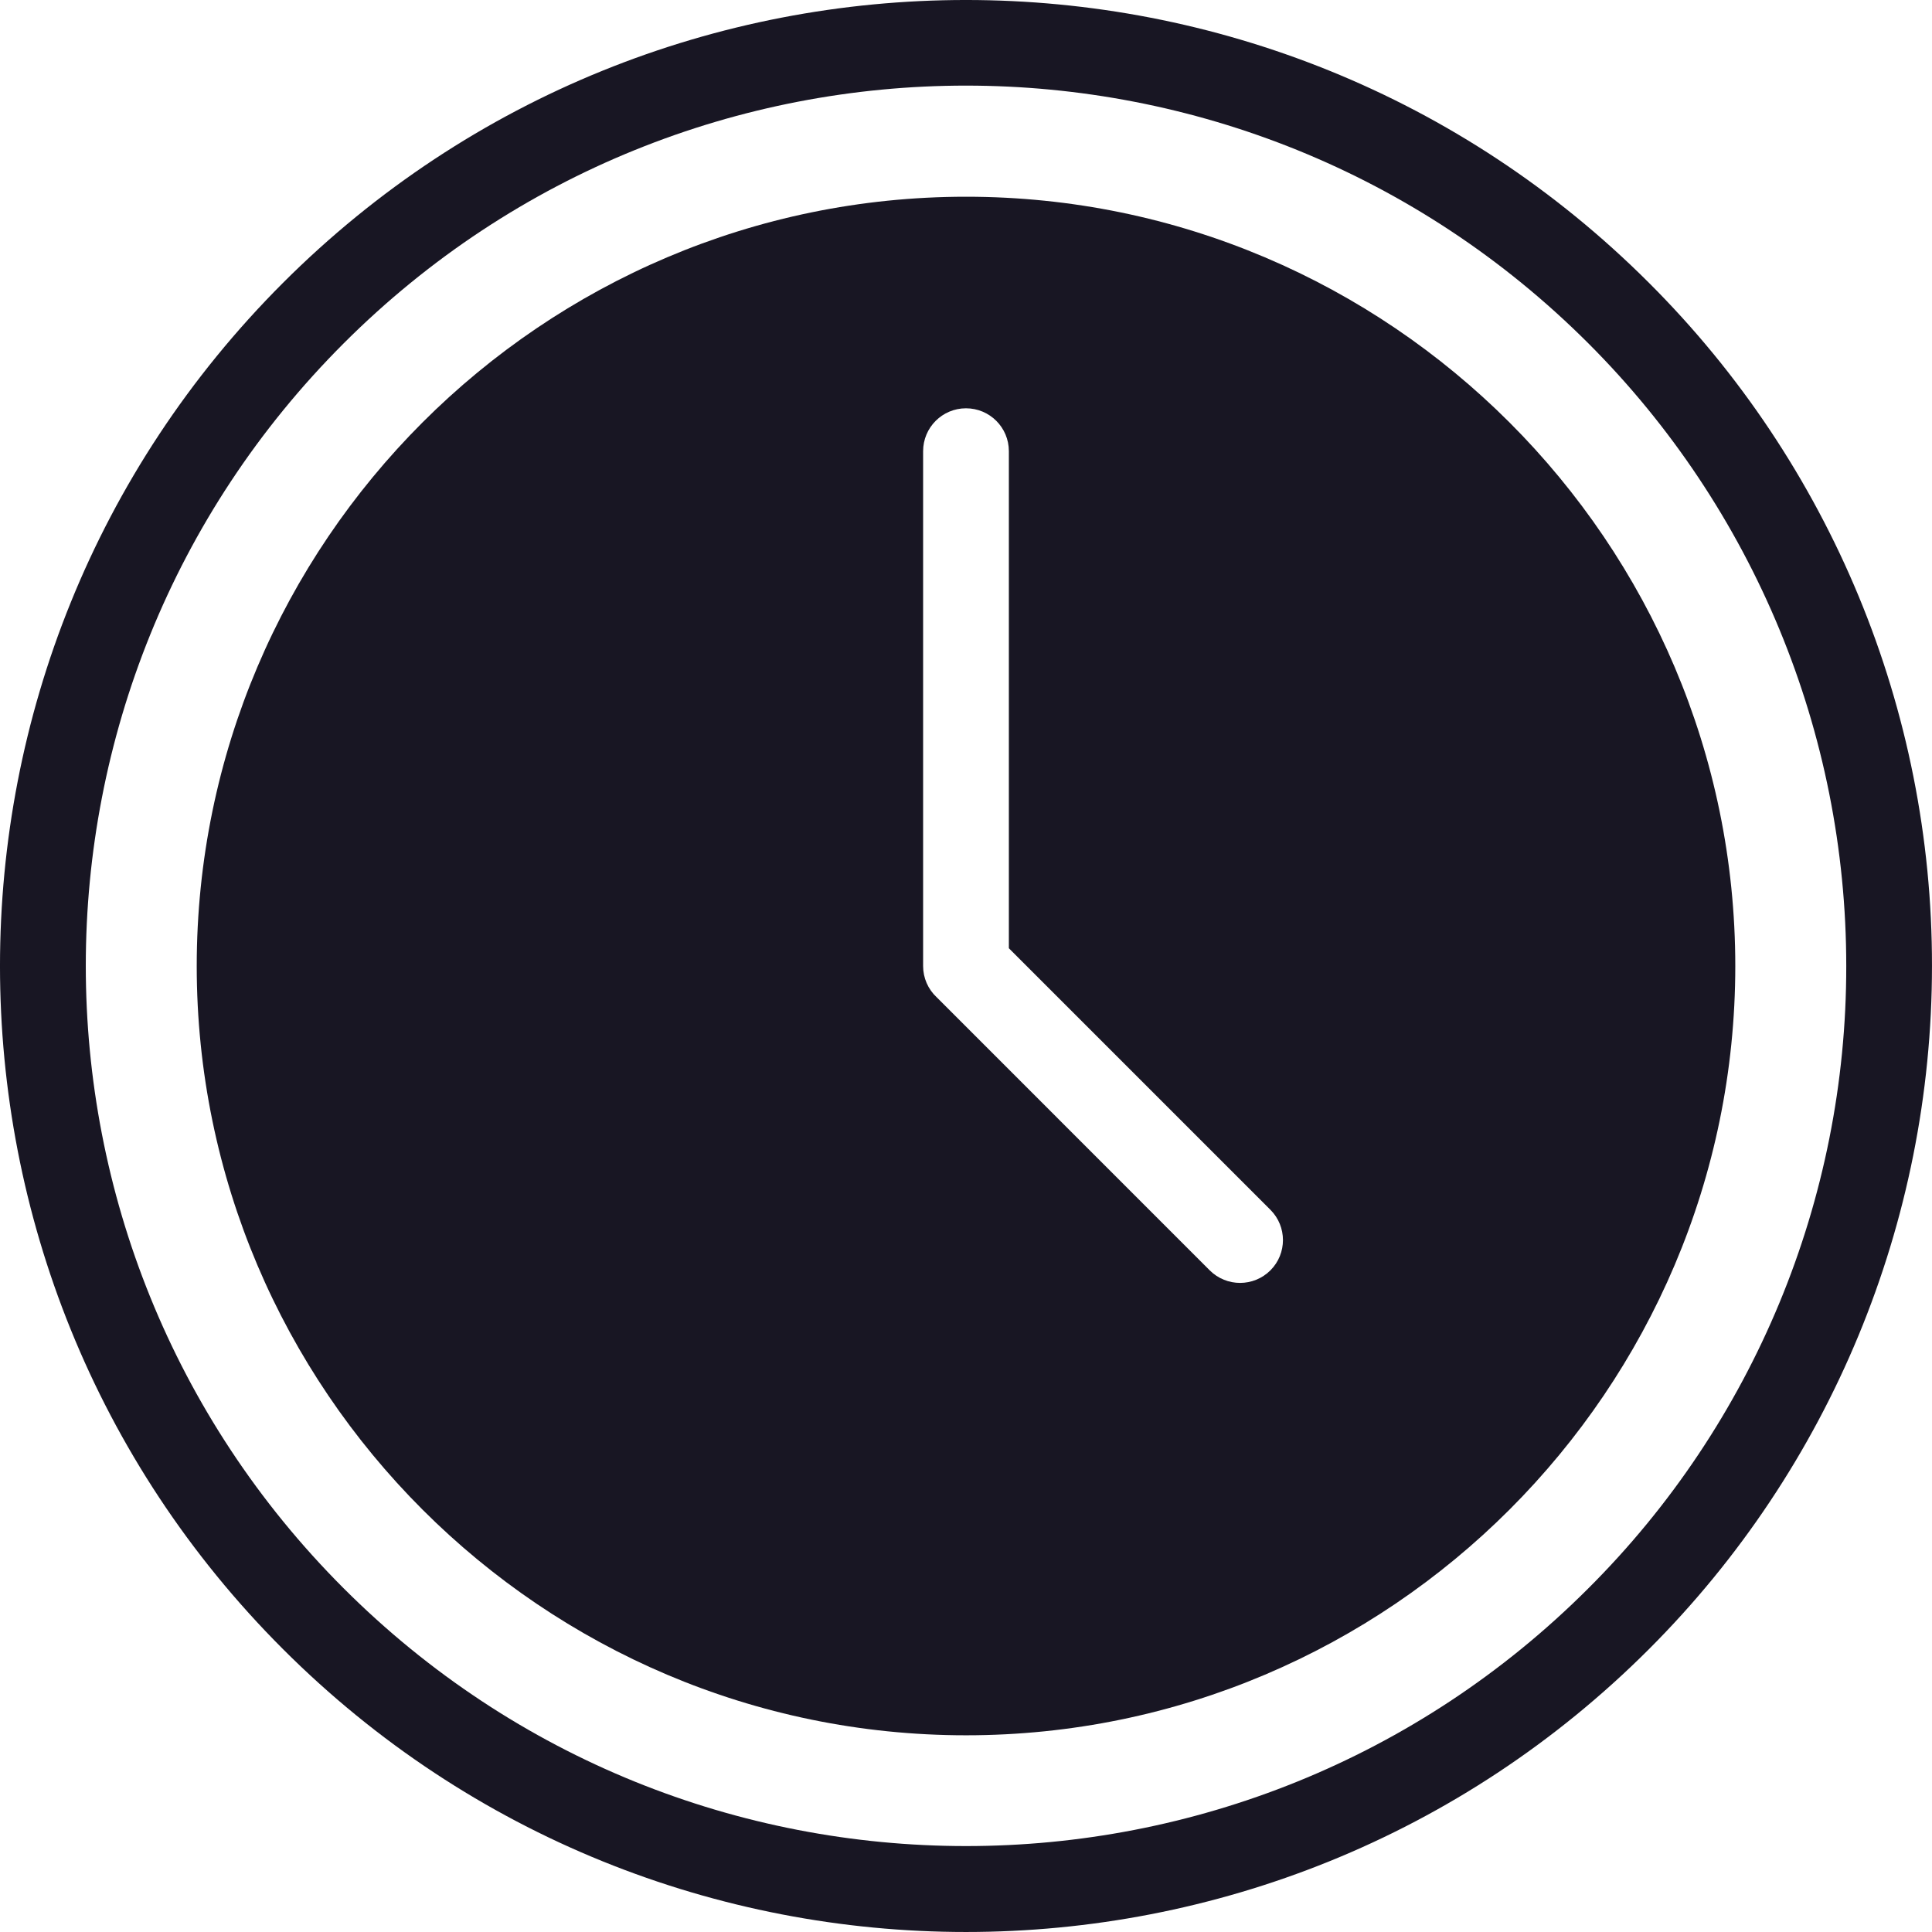
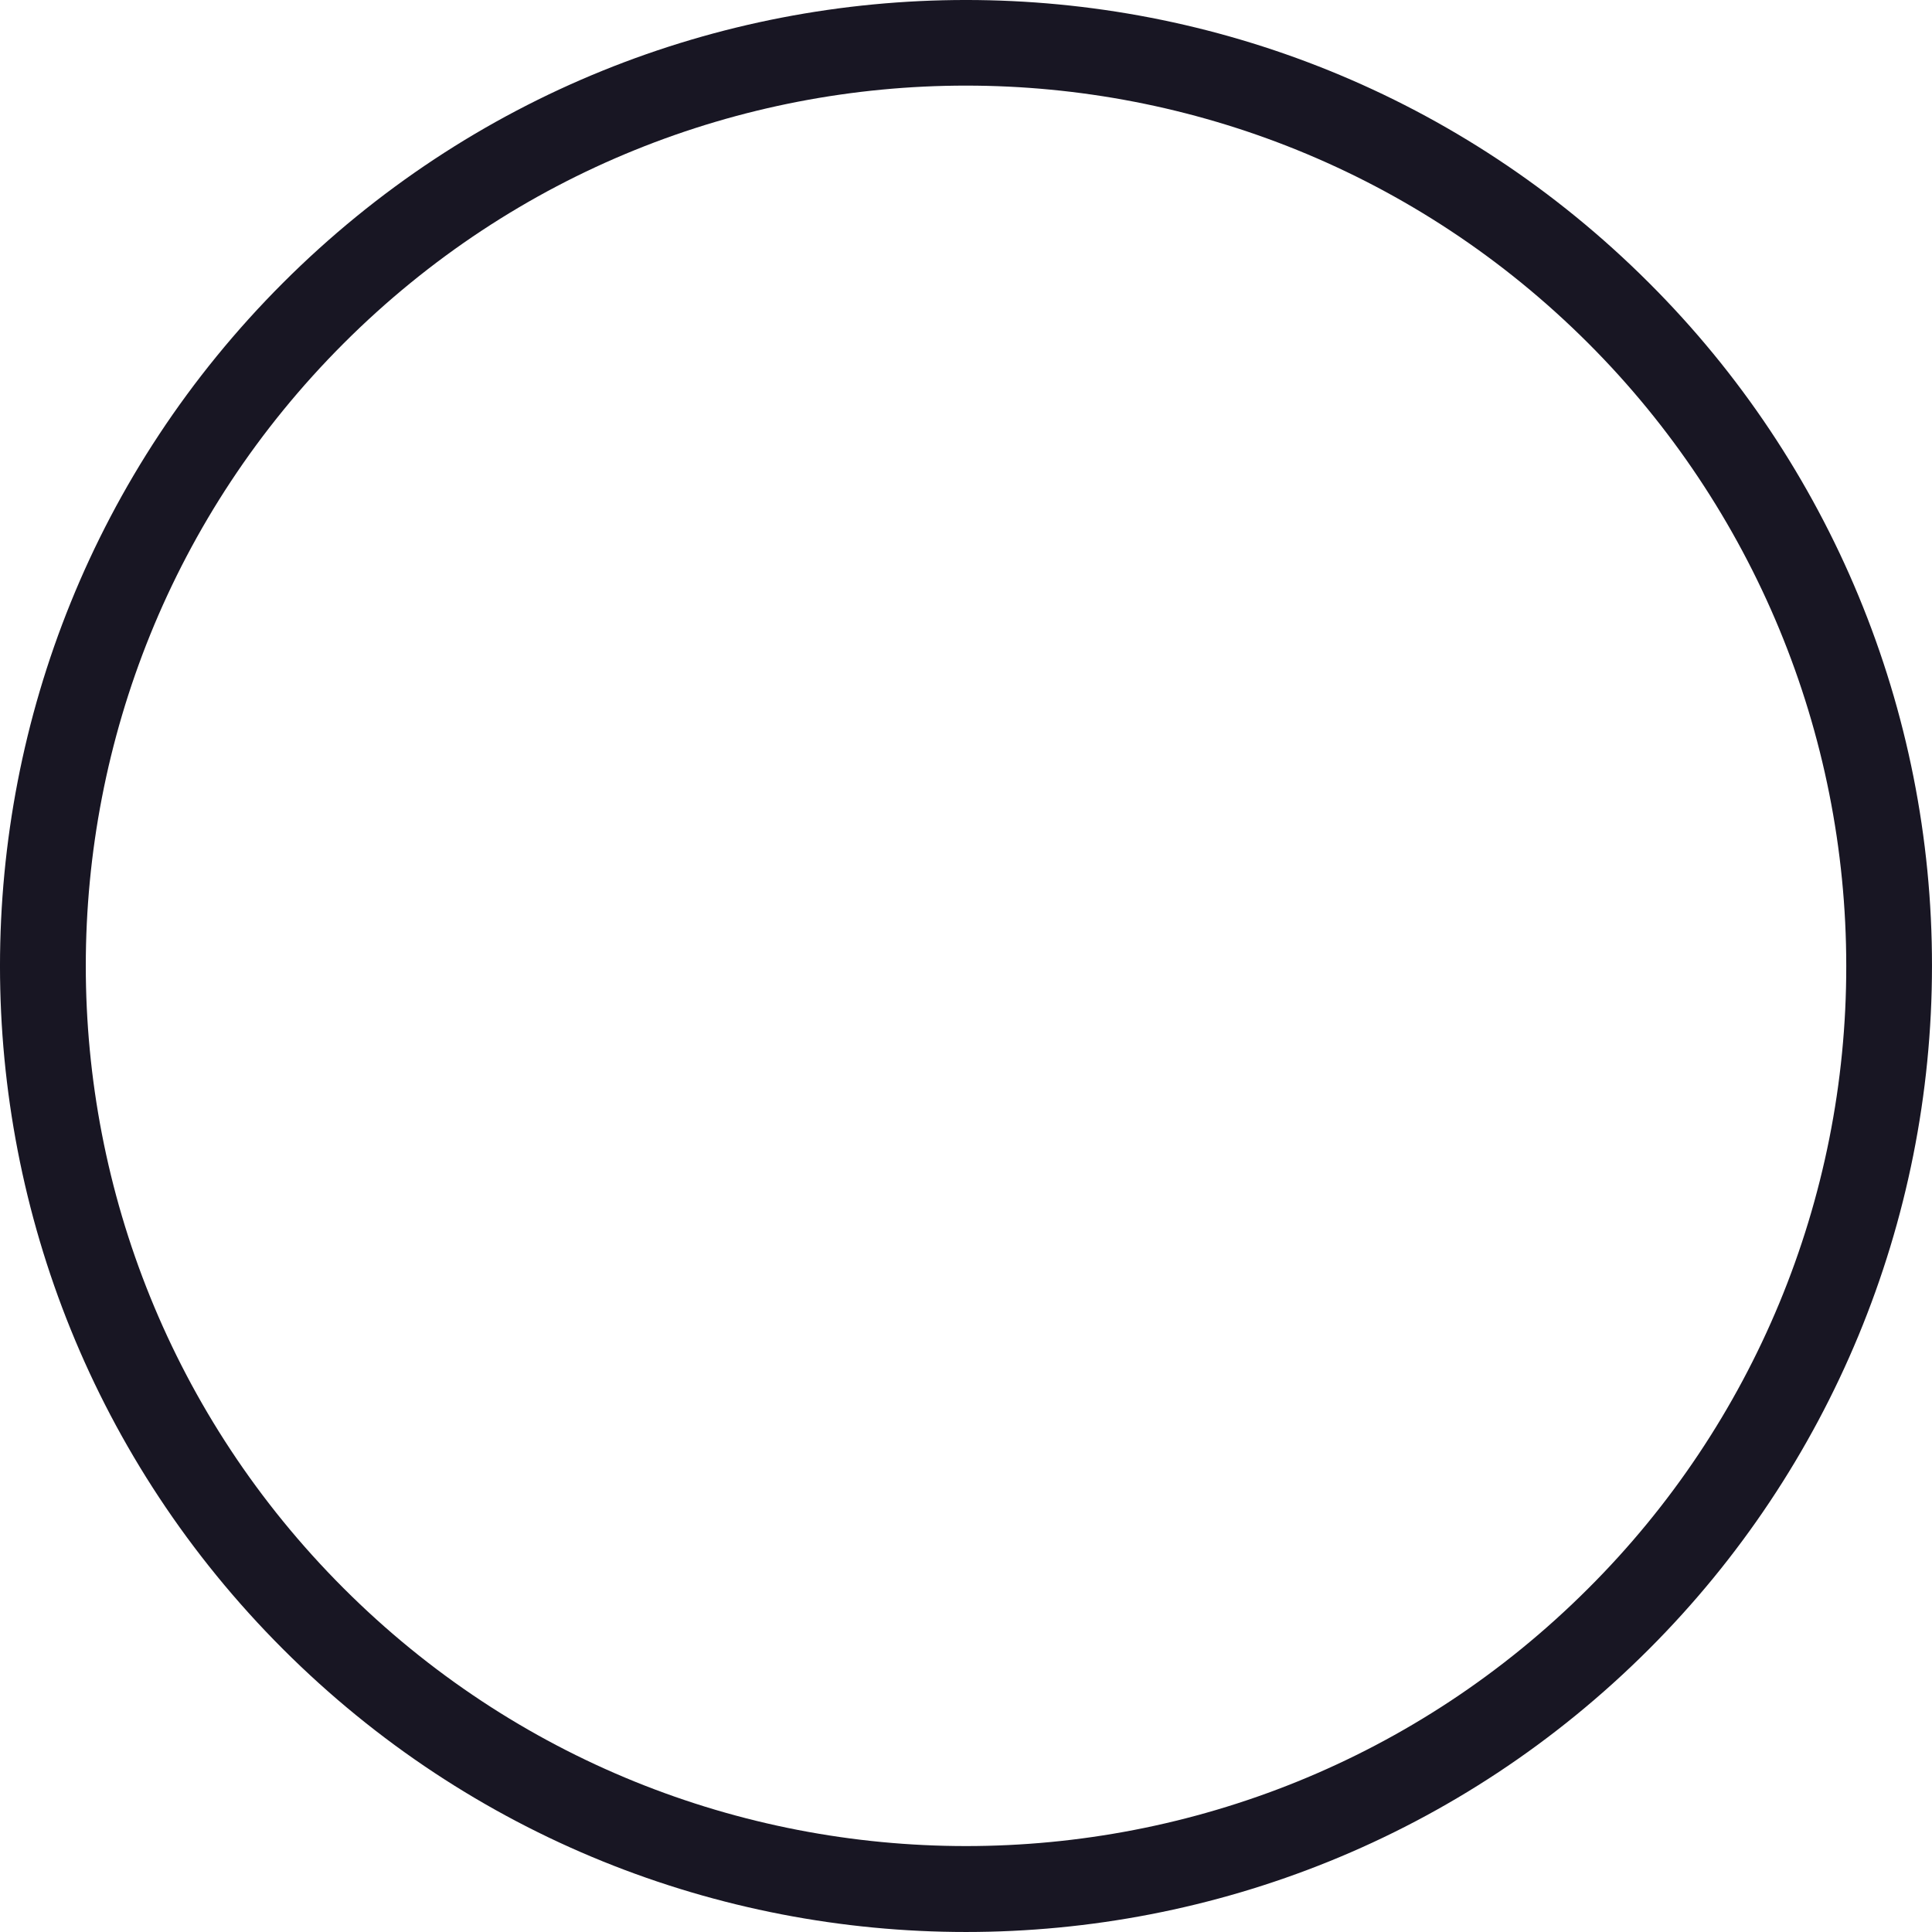
<svg xmlns="http://www.w3.org/2000/svg" id="Calque_2" viewBox="0 0 1070.25 1070.25">
  <defs>
    <style>.cls-1{fill:#181623;}</style>
  </defs>
  <g id="Calque_1-2">
    <g id="Calque_2-2">
      <g id="Layer_1">
-         <path class="cls-1" d="M535.15,108.98c-234.75,0-426.17,191.42-426.17,426.17s191.42,426.13,426.17,426.13,426.13-191.42,426.13-426.13S769.86,108.98,535.15,108.98ZM703.74,703.74c-9.28,9.25-24.3,9.25-33.58,0l-151.25-151.28c-4.82-4.47-7.55-10.75-7.54-17.32V249.95c-.01-13.12,10.61-23.76,23.73-23.77,13.12-.01,23.76,10.61,23.77,23.73v275.38l144.87,144.87c9.27,9.25,9.29,24.26.05,33.53-.02.02-.03.03-.05.05Z" />
        <path class="cls-1" d="M913.51,156.73c-208.98-208.98-547.8-208.98-756.78,0-208.98,208.98-208.98,547.8,0,756.78,208.98,208.98,547.8,208.98,756.78,0,100.35-100.35,156.72-236.44,156.73-378.35.18-141.97-56.22-278.16-156.73-378.43ZM879.88,879.88c-190.45,190.4-499.19,190.35-689.59-.1C-.1,689.33-.06,380.59,190.39,190.2,380.84-.2,689.58-.16,879.98,190.29c91.44,91.47,142.8,215.52,142.77,344.86.14,129.34-51.27,253.41-142.87,344.73Z" />
      </g>
    </g>
  </g>
</svg>